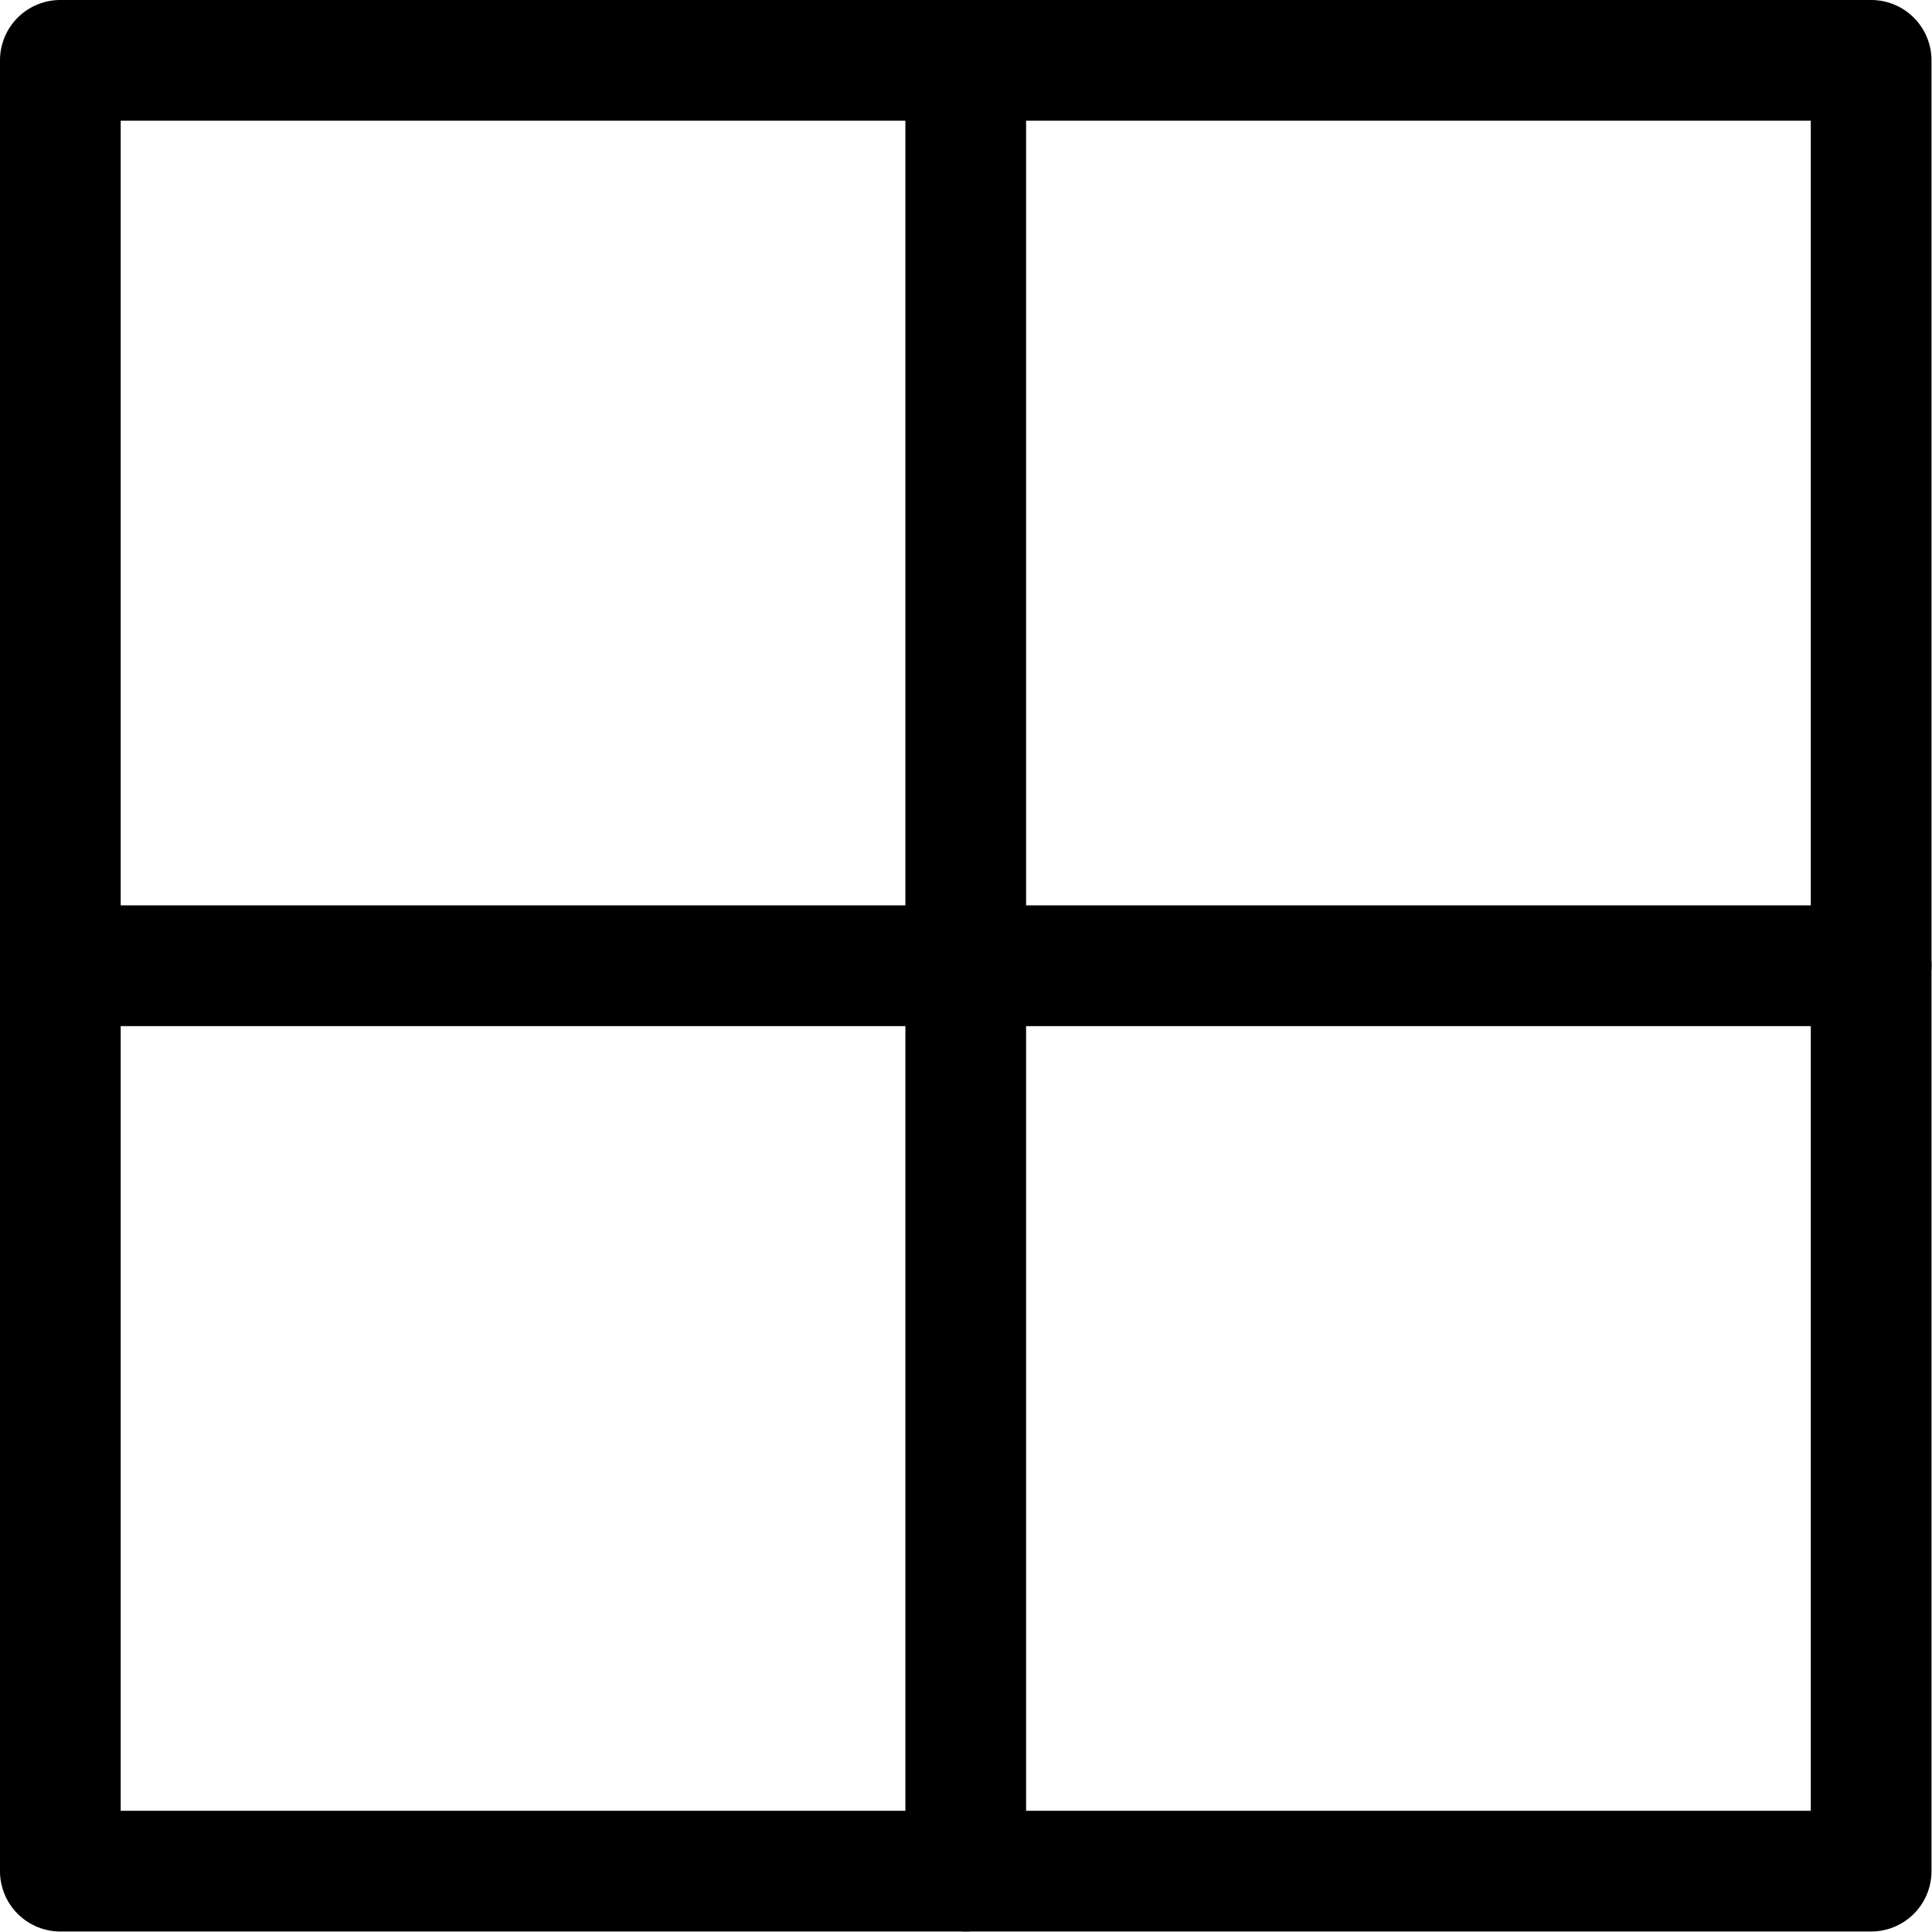
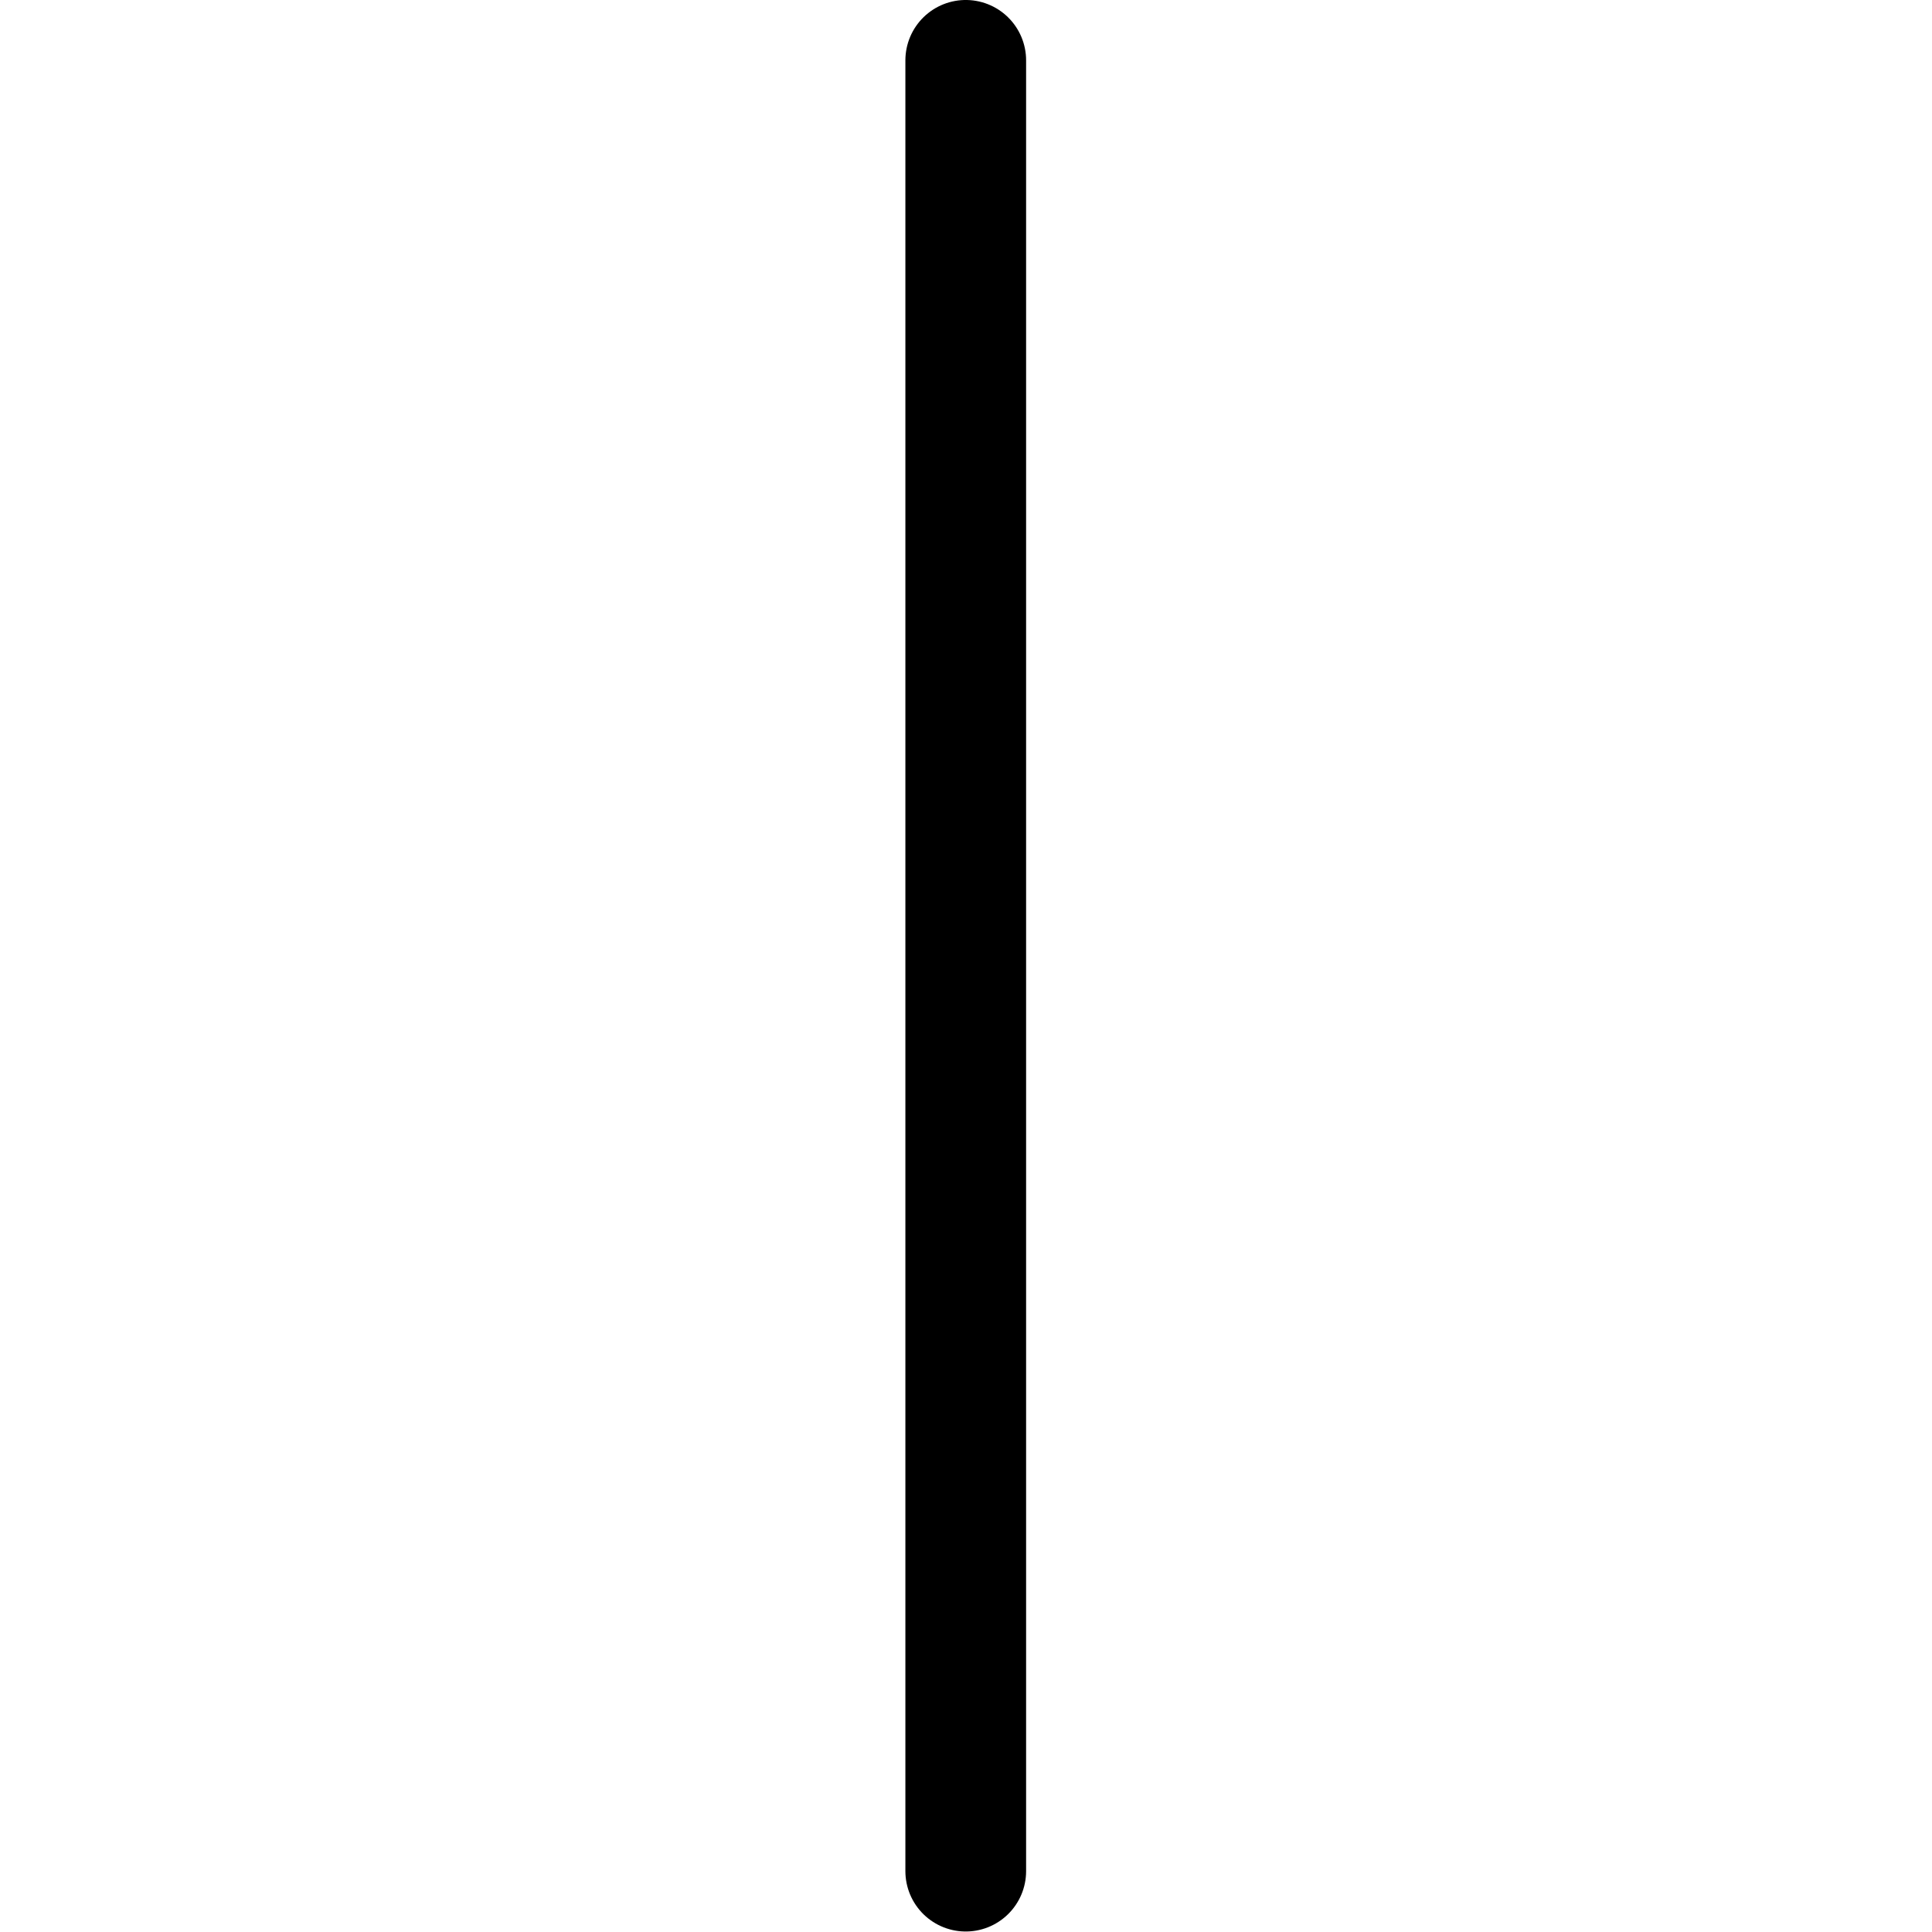
<svg xmlns="http://www.w3.org/2000/svg" version="1.1" width="64pt" height="64pt" viewBox="56.409 117.858 64 64">
  <g id="page1">
    <g transform="translate(56.409 117.858)scale(.996)">
-       <path d="M 2.007 62.233L 62.233 62.233L 62.233 2.007L 2.007 2.007L 2.007 62.233Z" fill="none" stroke="#000000" stroke-linecap="round" stroke-linejoin="round" stroke-miterlimit="10.037" stroke-width="4.015" />
-     </g>
+       </g>
    <g transform="translate(56.409 117.858)scale(.996)">
-       <path d="M 2.007 32.12L 62.233 32.12" fill="none" stroke="#000000" stroke-linecap="round" stroke-linejoin="round" stroke-miterlimit="10.037" stroke-width="4.015" />
-     </g>
+       </g>
    <g transform="translate(56.409 117.858)scale(.996)">
      <path d="M 32.12 62.233L 32.12 2.007" fill="none" stroke="#000000" stroke-linecap="round" stroke-linejoin="round" stroke-miterlimit="10.037" stroke-width="4.015" />
    </g>
  </g>
</svg>